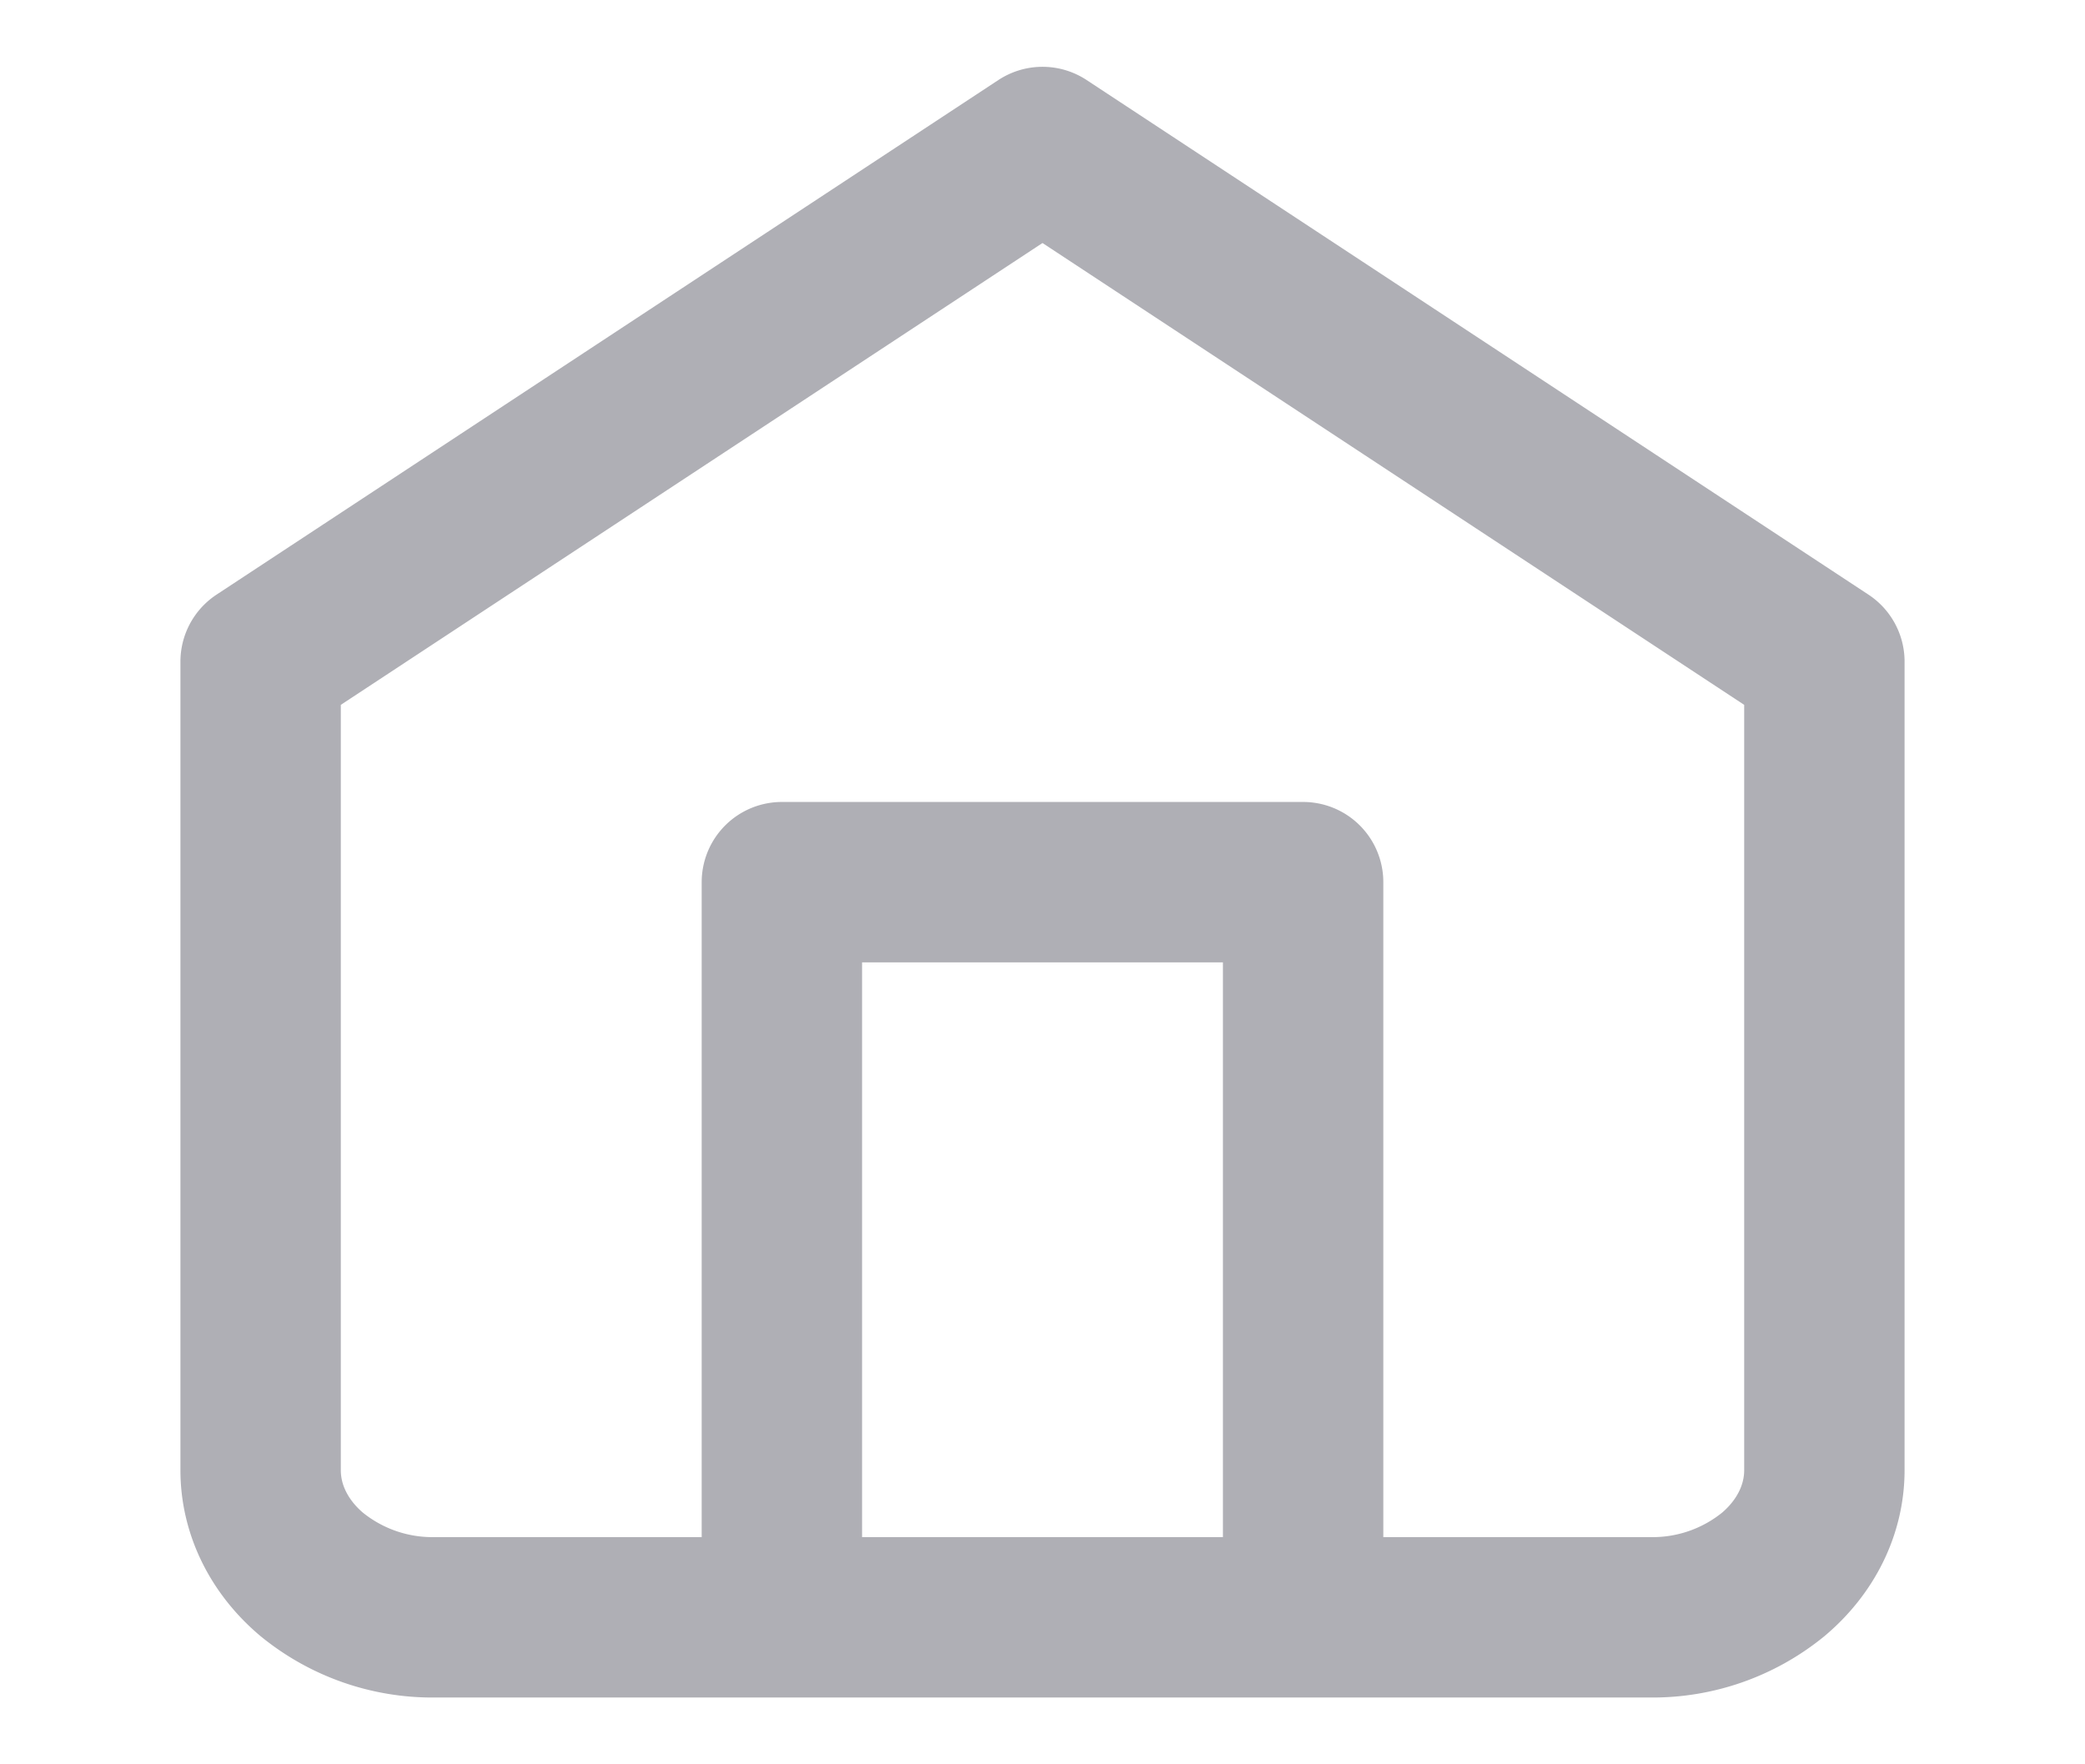
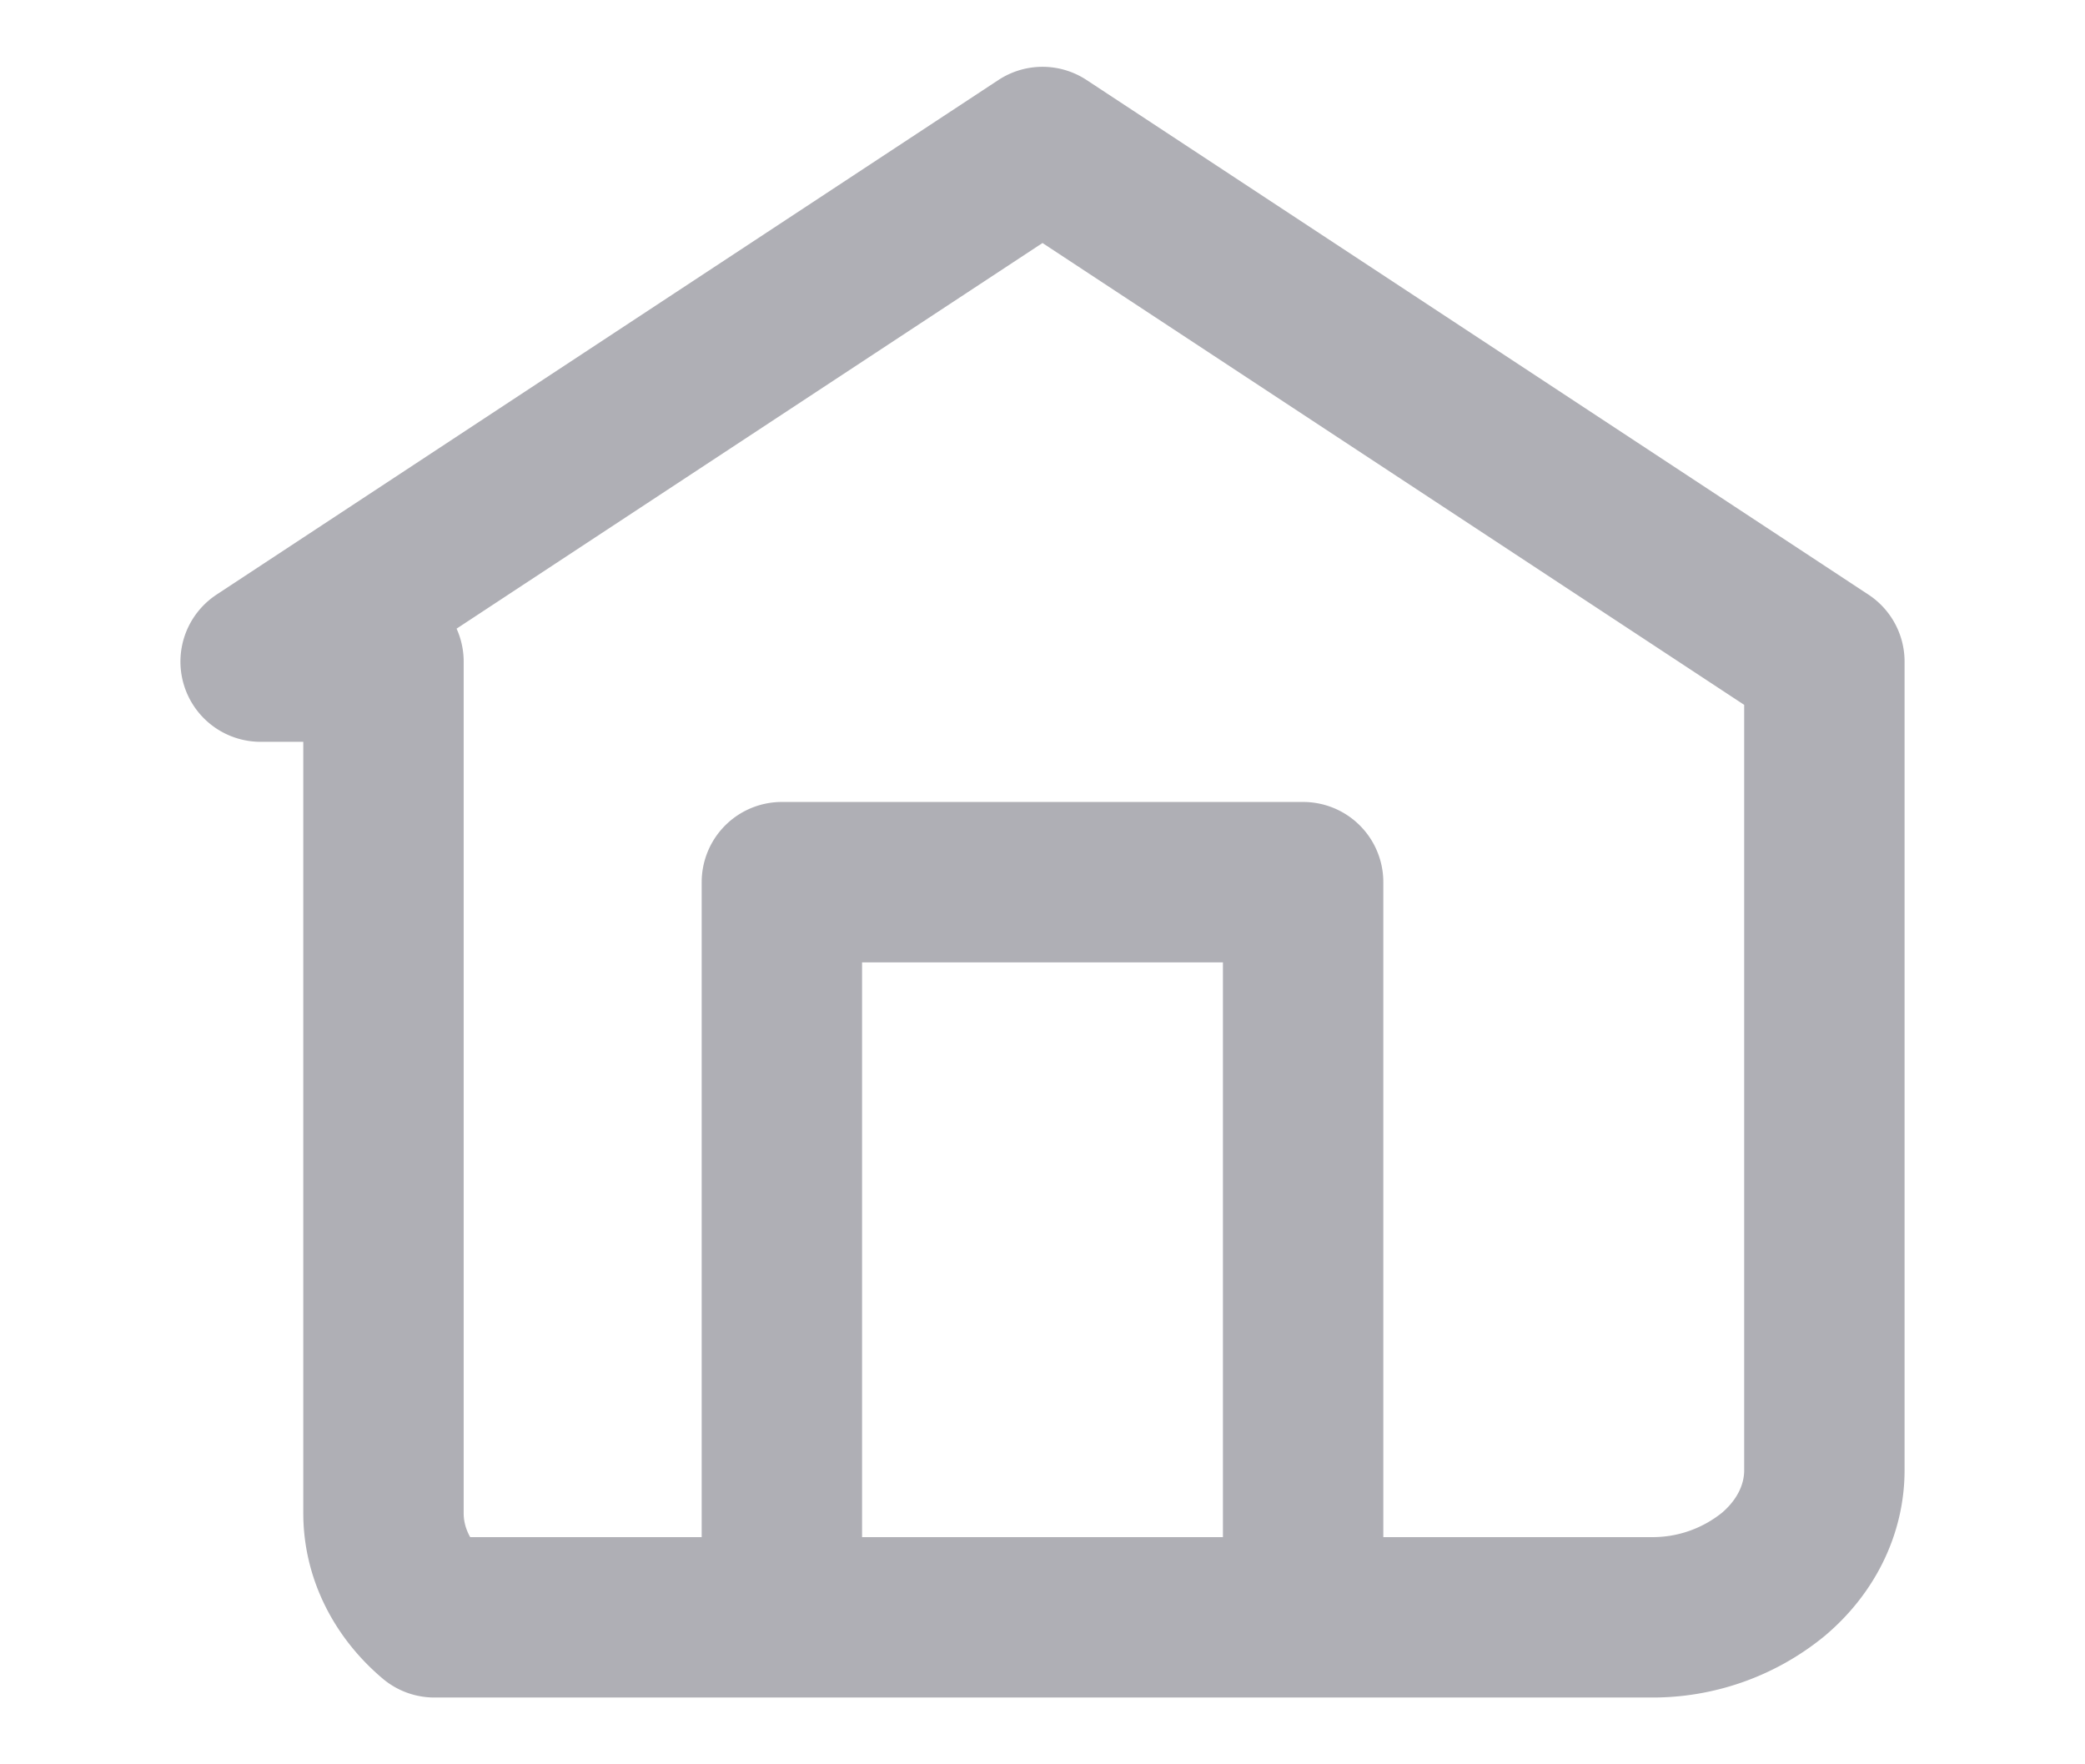
<svg xmlns="http://www.w3.org/2000/svg" width="26" height="22" fill="none">
-   <path d="M9.75 20.167V11h6.5v9.167M3.25 8.25L13 1.833l9.75 6.417v10.083c0 .487-.228.953-.635 1.297a2.381 2.381 0 0 1-1.532.537H5.417a2.382 2.382 0 0 1-1.532-.537c-.407-.344-.635-.81-.635-1.297V8.25z" stroke="#AFAFB5" stroke-width="2" stroke-linecap="round" stroke-linejoin="round" />
+   <path d="M9.75 20.167V11h6.5v9.167M3.25 8.25L13 1.833l9.75 6.417v10.083c0 .487-.228.953-.635 1.297a2.381 2.381 0 0 1-1.532.537H5.417c-.407-.344-.635-.81-.635-1.297V8.25z" stroke="#AFAFB5" stroke-width="2" stroke-linecap="round" stroke-linejoin="round" />
</svg>